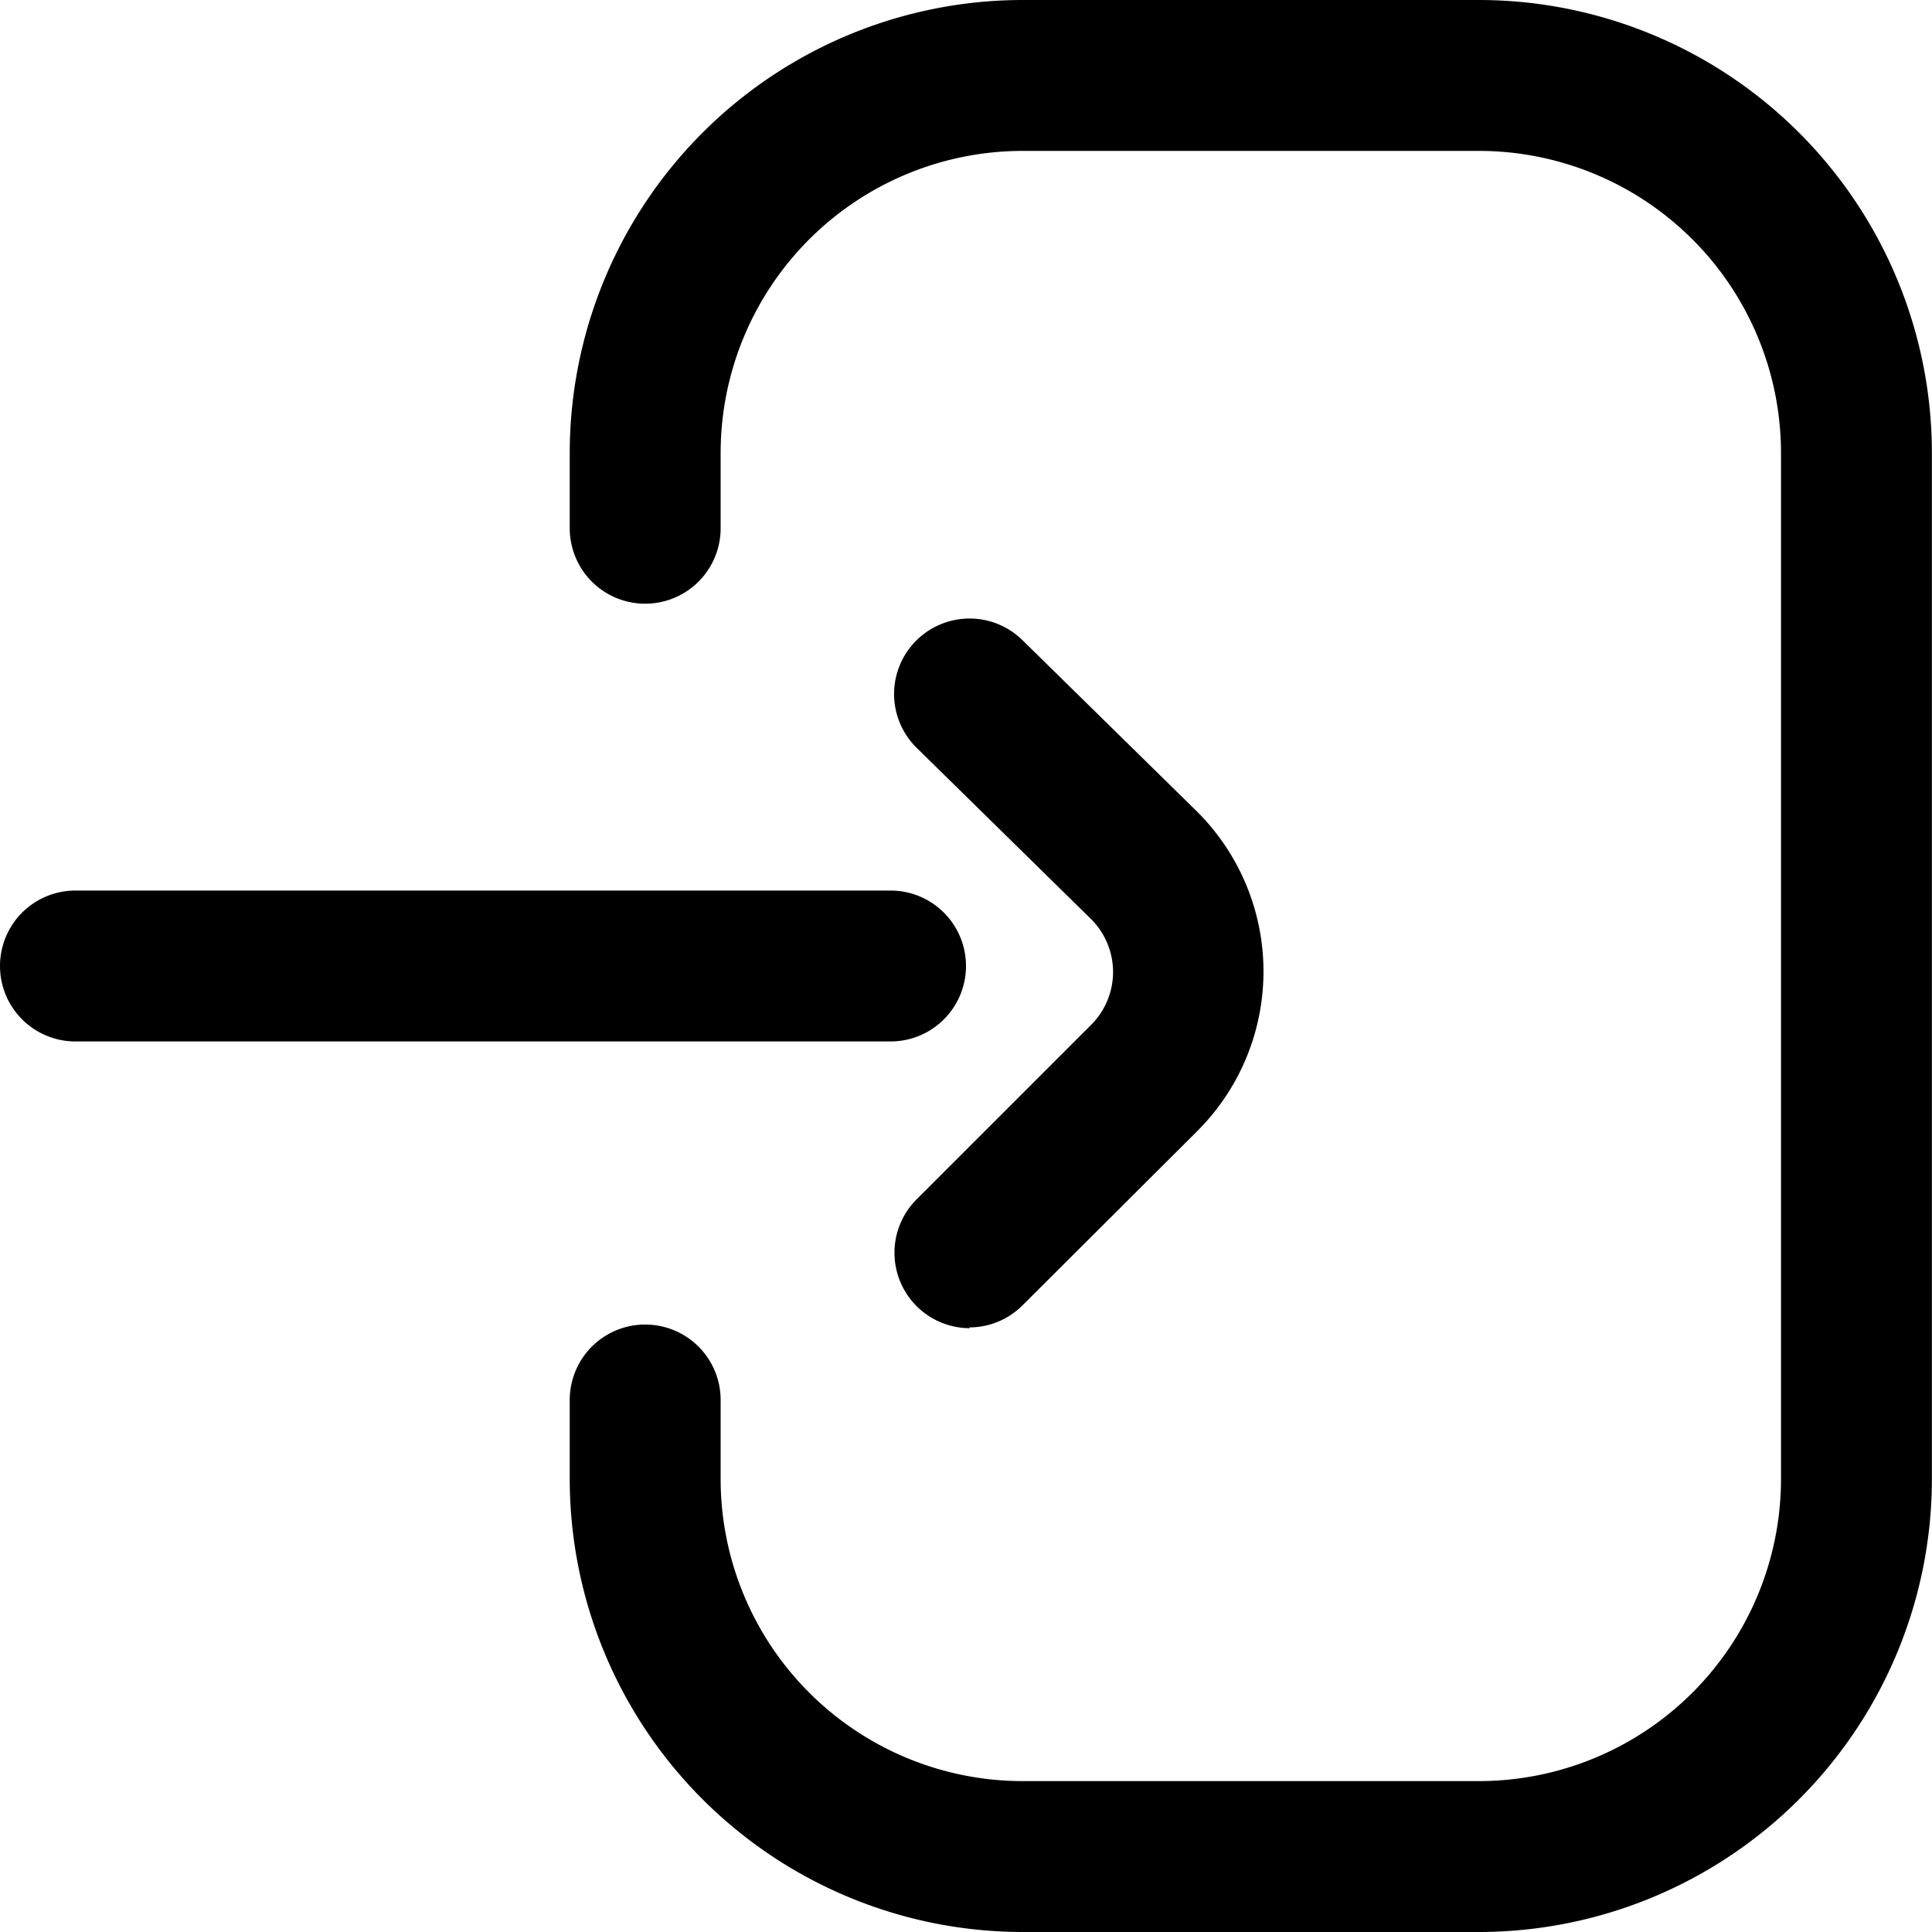
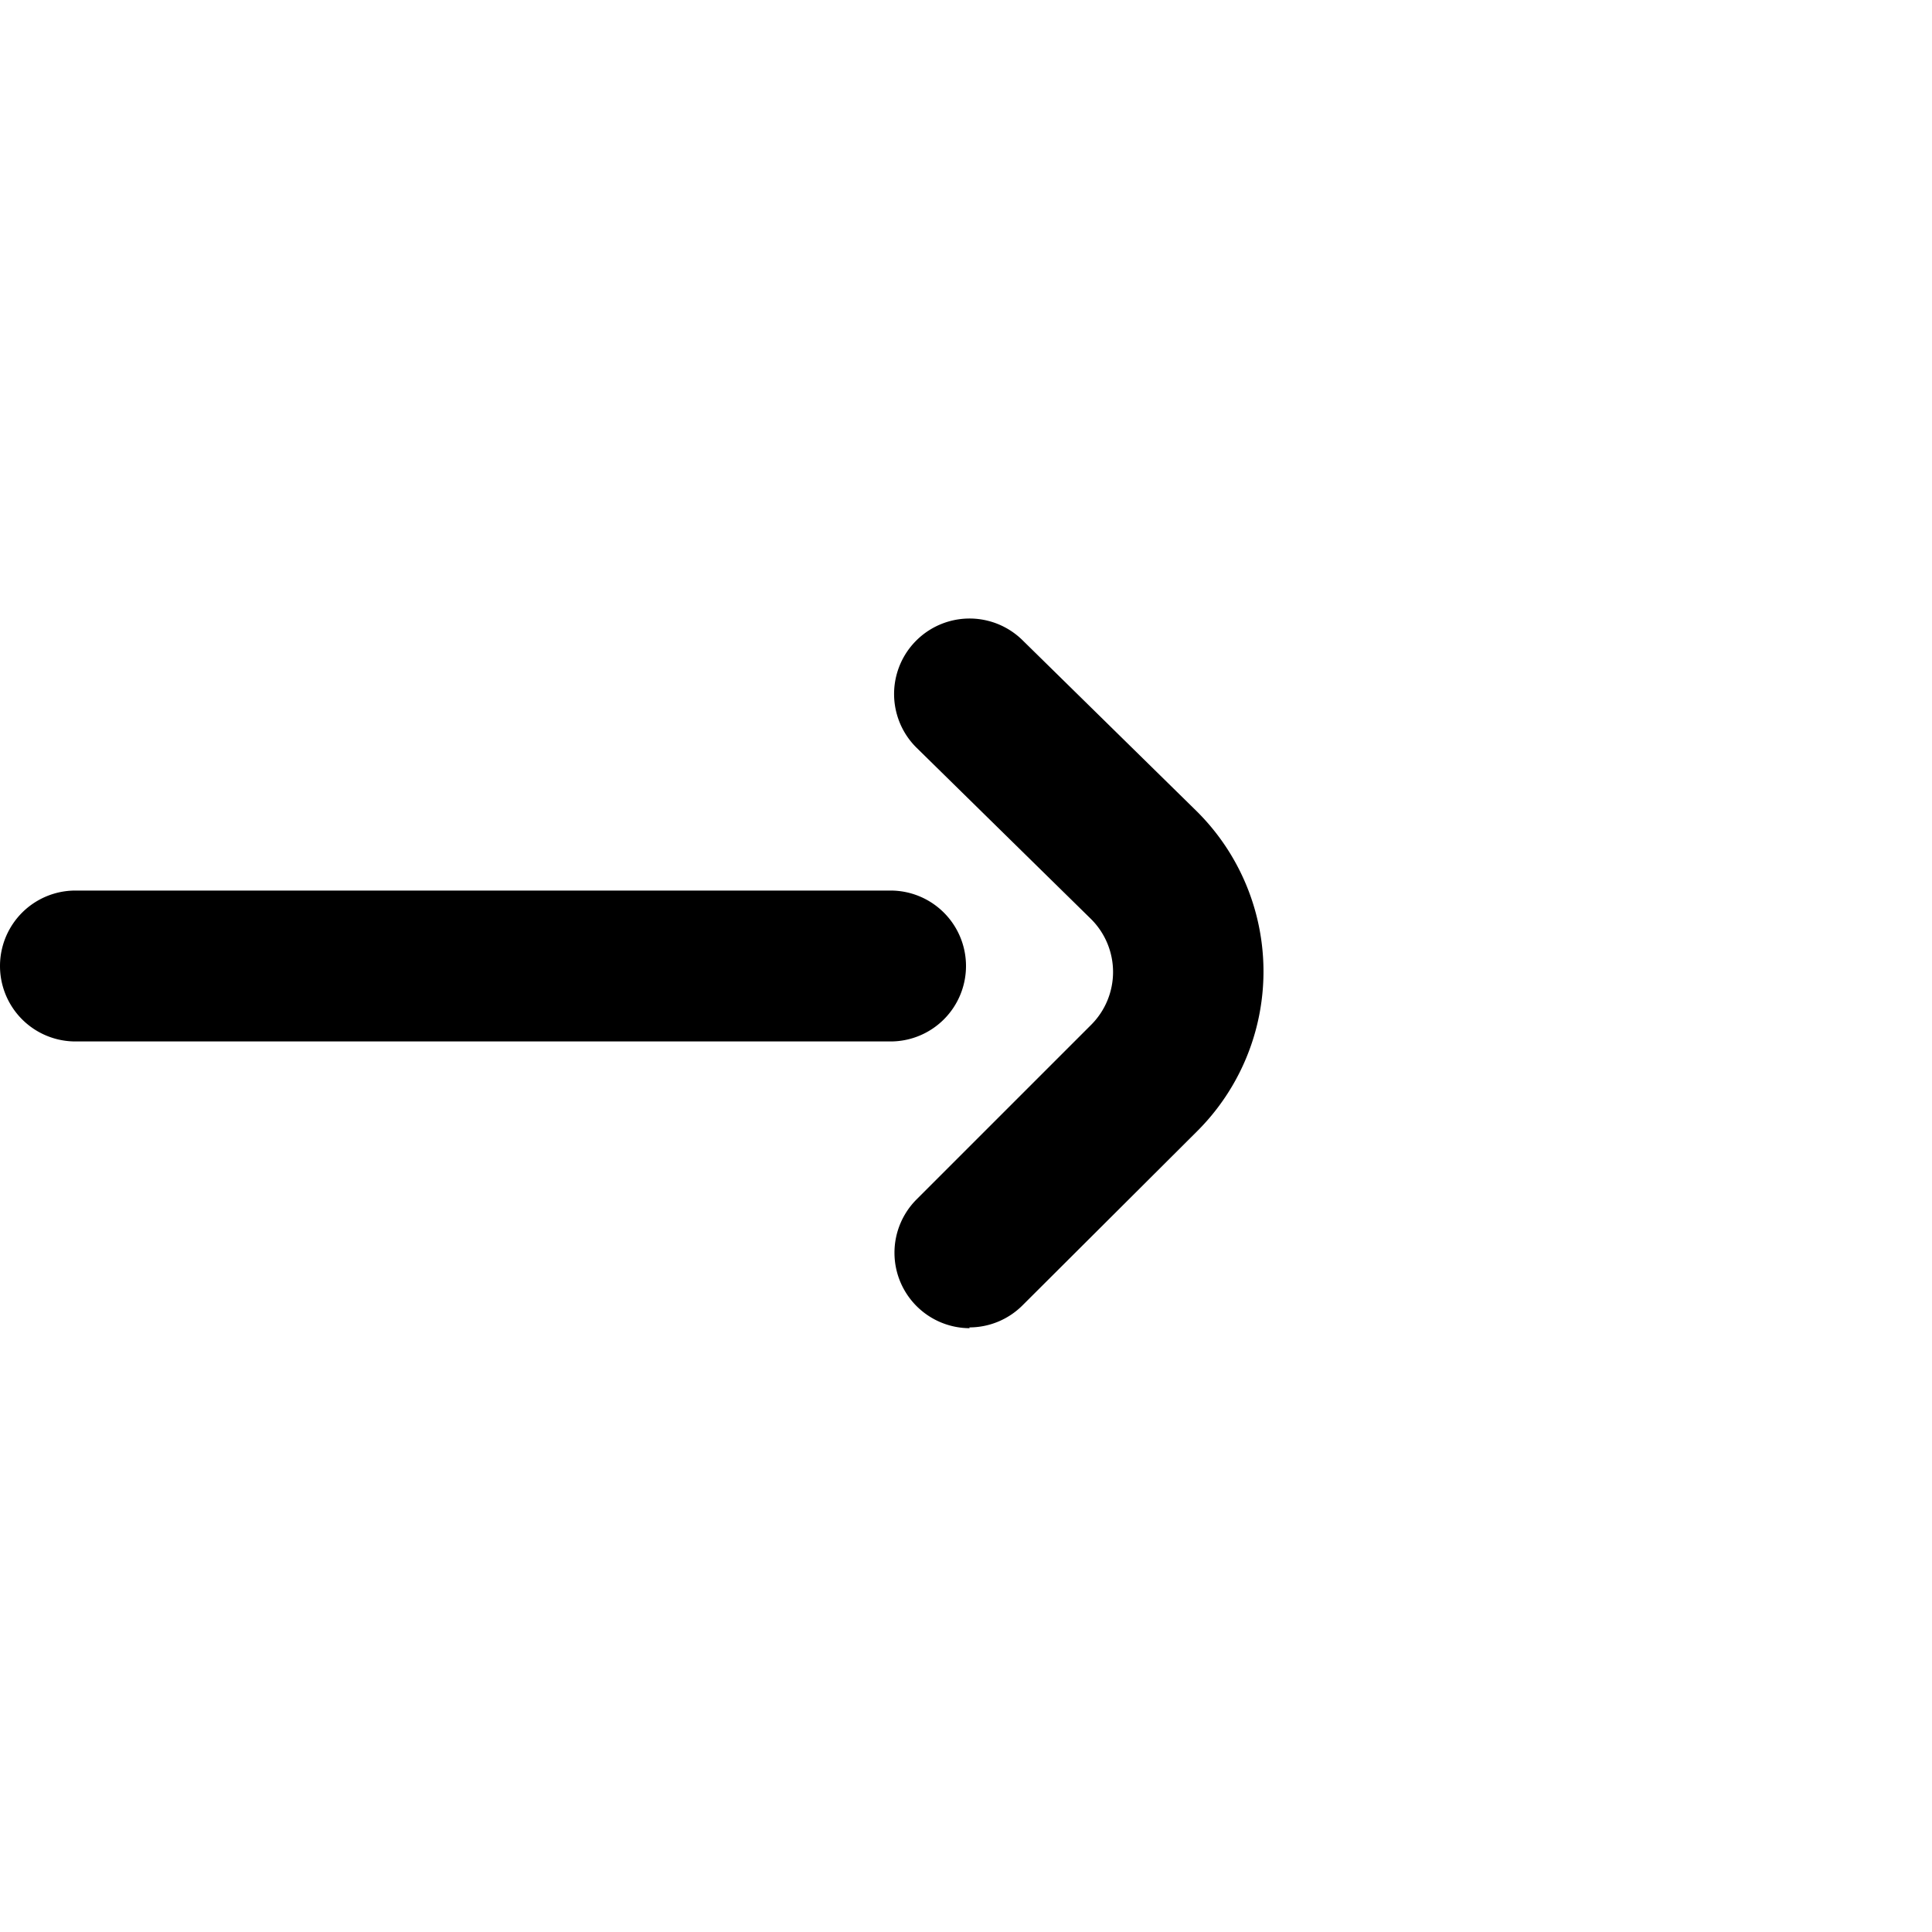
<svg xmlns="http://www.w3.org/2000/svg" width="19.512" height="19.512" viewBox="0 0 19.512 19.512">
-   <path d="M160.184,19.512h-4.611A4.578,4.578,0,0,1,151,14.939v-.8a.762.762,0,0,1,1.524,0v.8a3.052,3.052,0,0,0,3.049,3.049h4.611a3.052,3.052,0,0,0,3.049-3.049V4.573a3.052,3.052,0,0,0-3.049-3.049h-4.611a3.052,3.052,0,0,0-3.049,3.049v.762a.762.762,0,0,1-1.524,0V4.573A4.578,4.578,0,0,1,155.573,0h4.611a4.578,4.578,0,0,1,4.573,4.573V14.939A4.578,4.578,0,0,1,160.184,19.512Z" transform="translate(-145.246)" />
  <path d="M9.794,171.164a.762.762,0,0,1-.538-1.3L11.02,168.1a.754.754,0,0,0,0-1.067l-1.762-1.73a.762.762,0,0,1,1.068-1.088l1.764,1.732,0,0a2.278,2.278,0,0,1,0,3.228l-1.764,1.759a.76.76,0,0,1-.538.222Zm-.038-3.658a.762.762,0,0,0-.762-.762H.762a.762.762,0,1,0,0,1.524H8.994A.762.762,0,0,0,9.756,167.506Z" transform="translate(0 -157.75)" />
</svg>